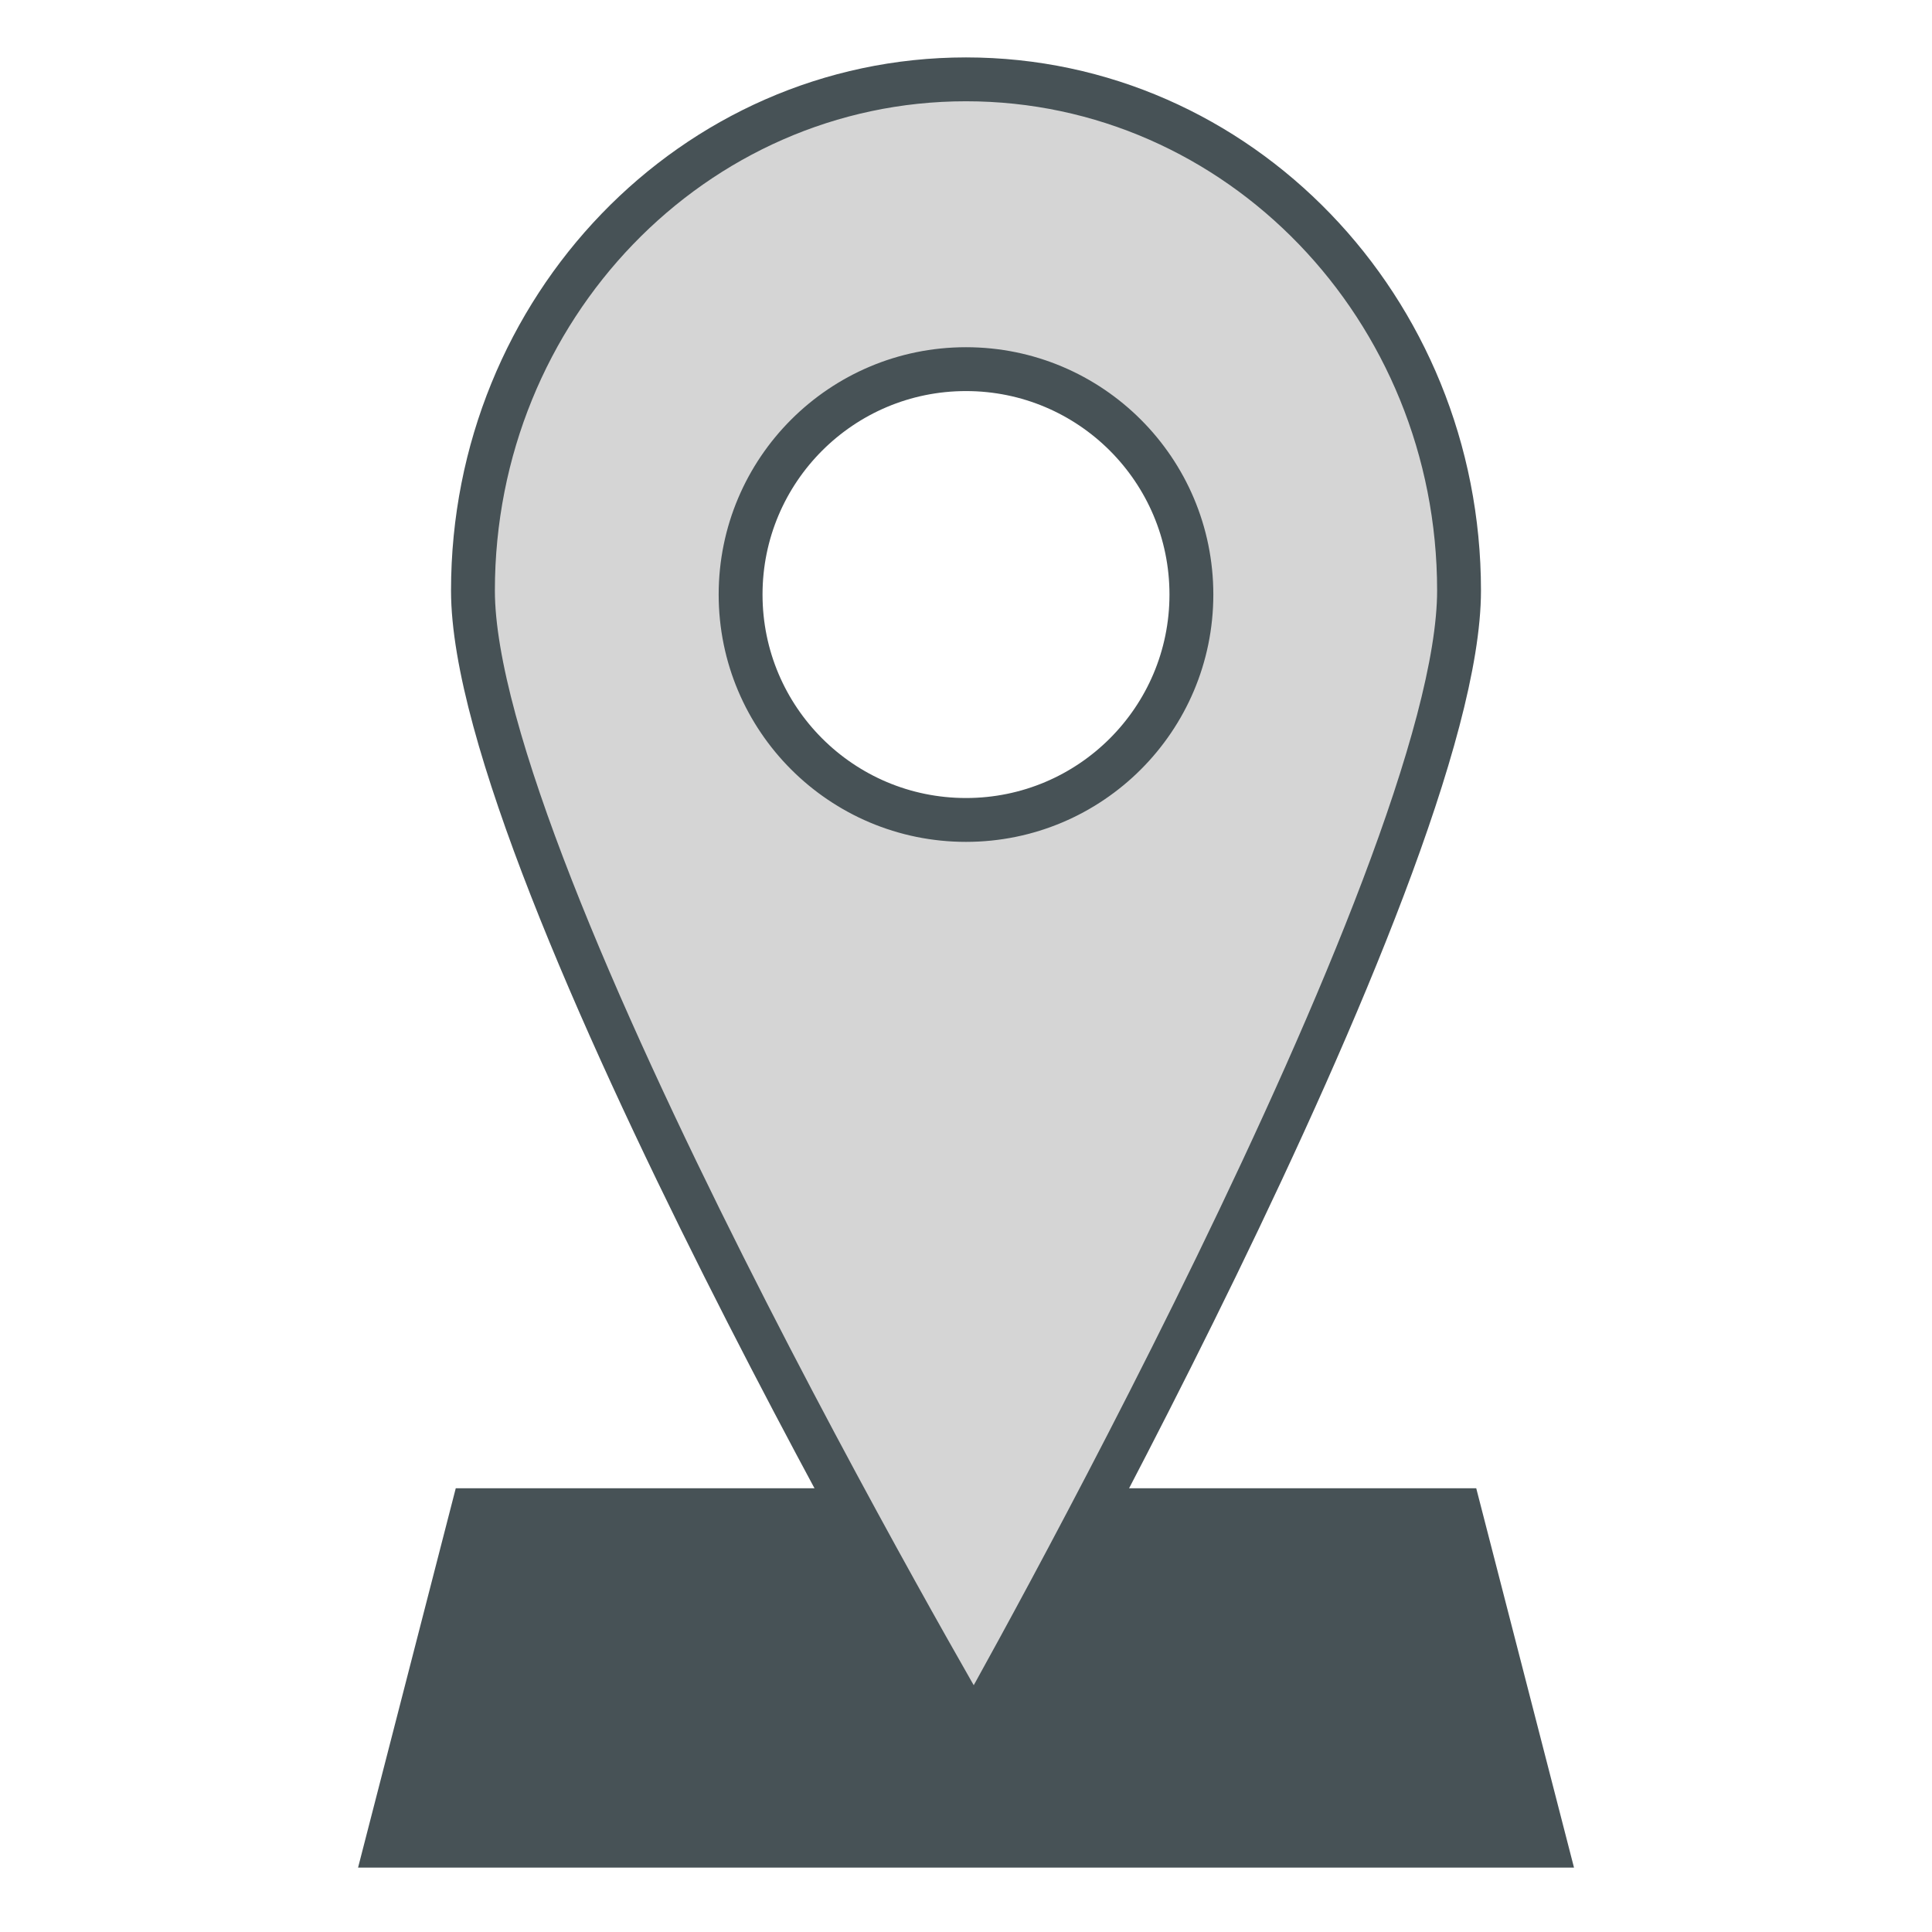
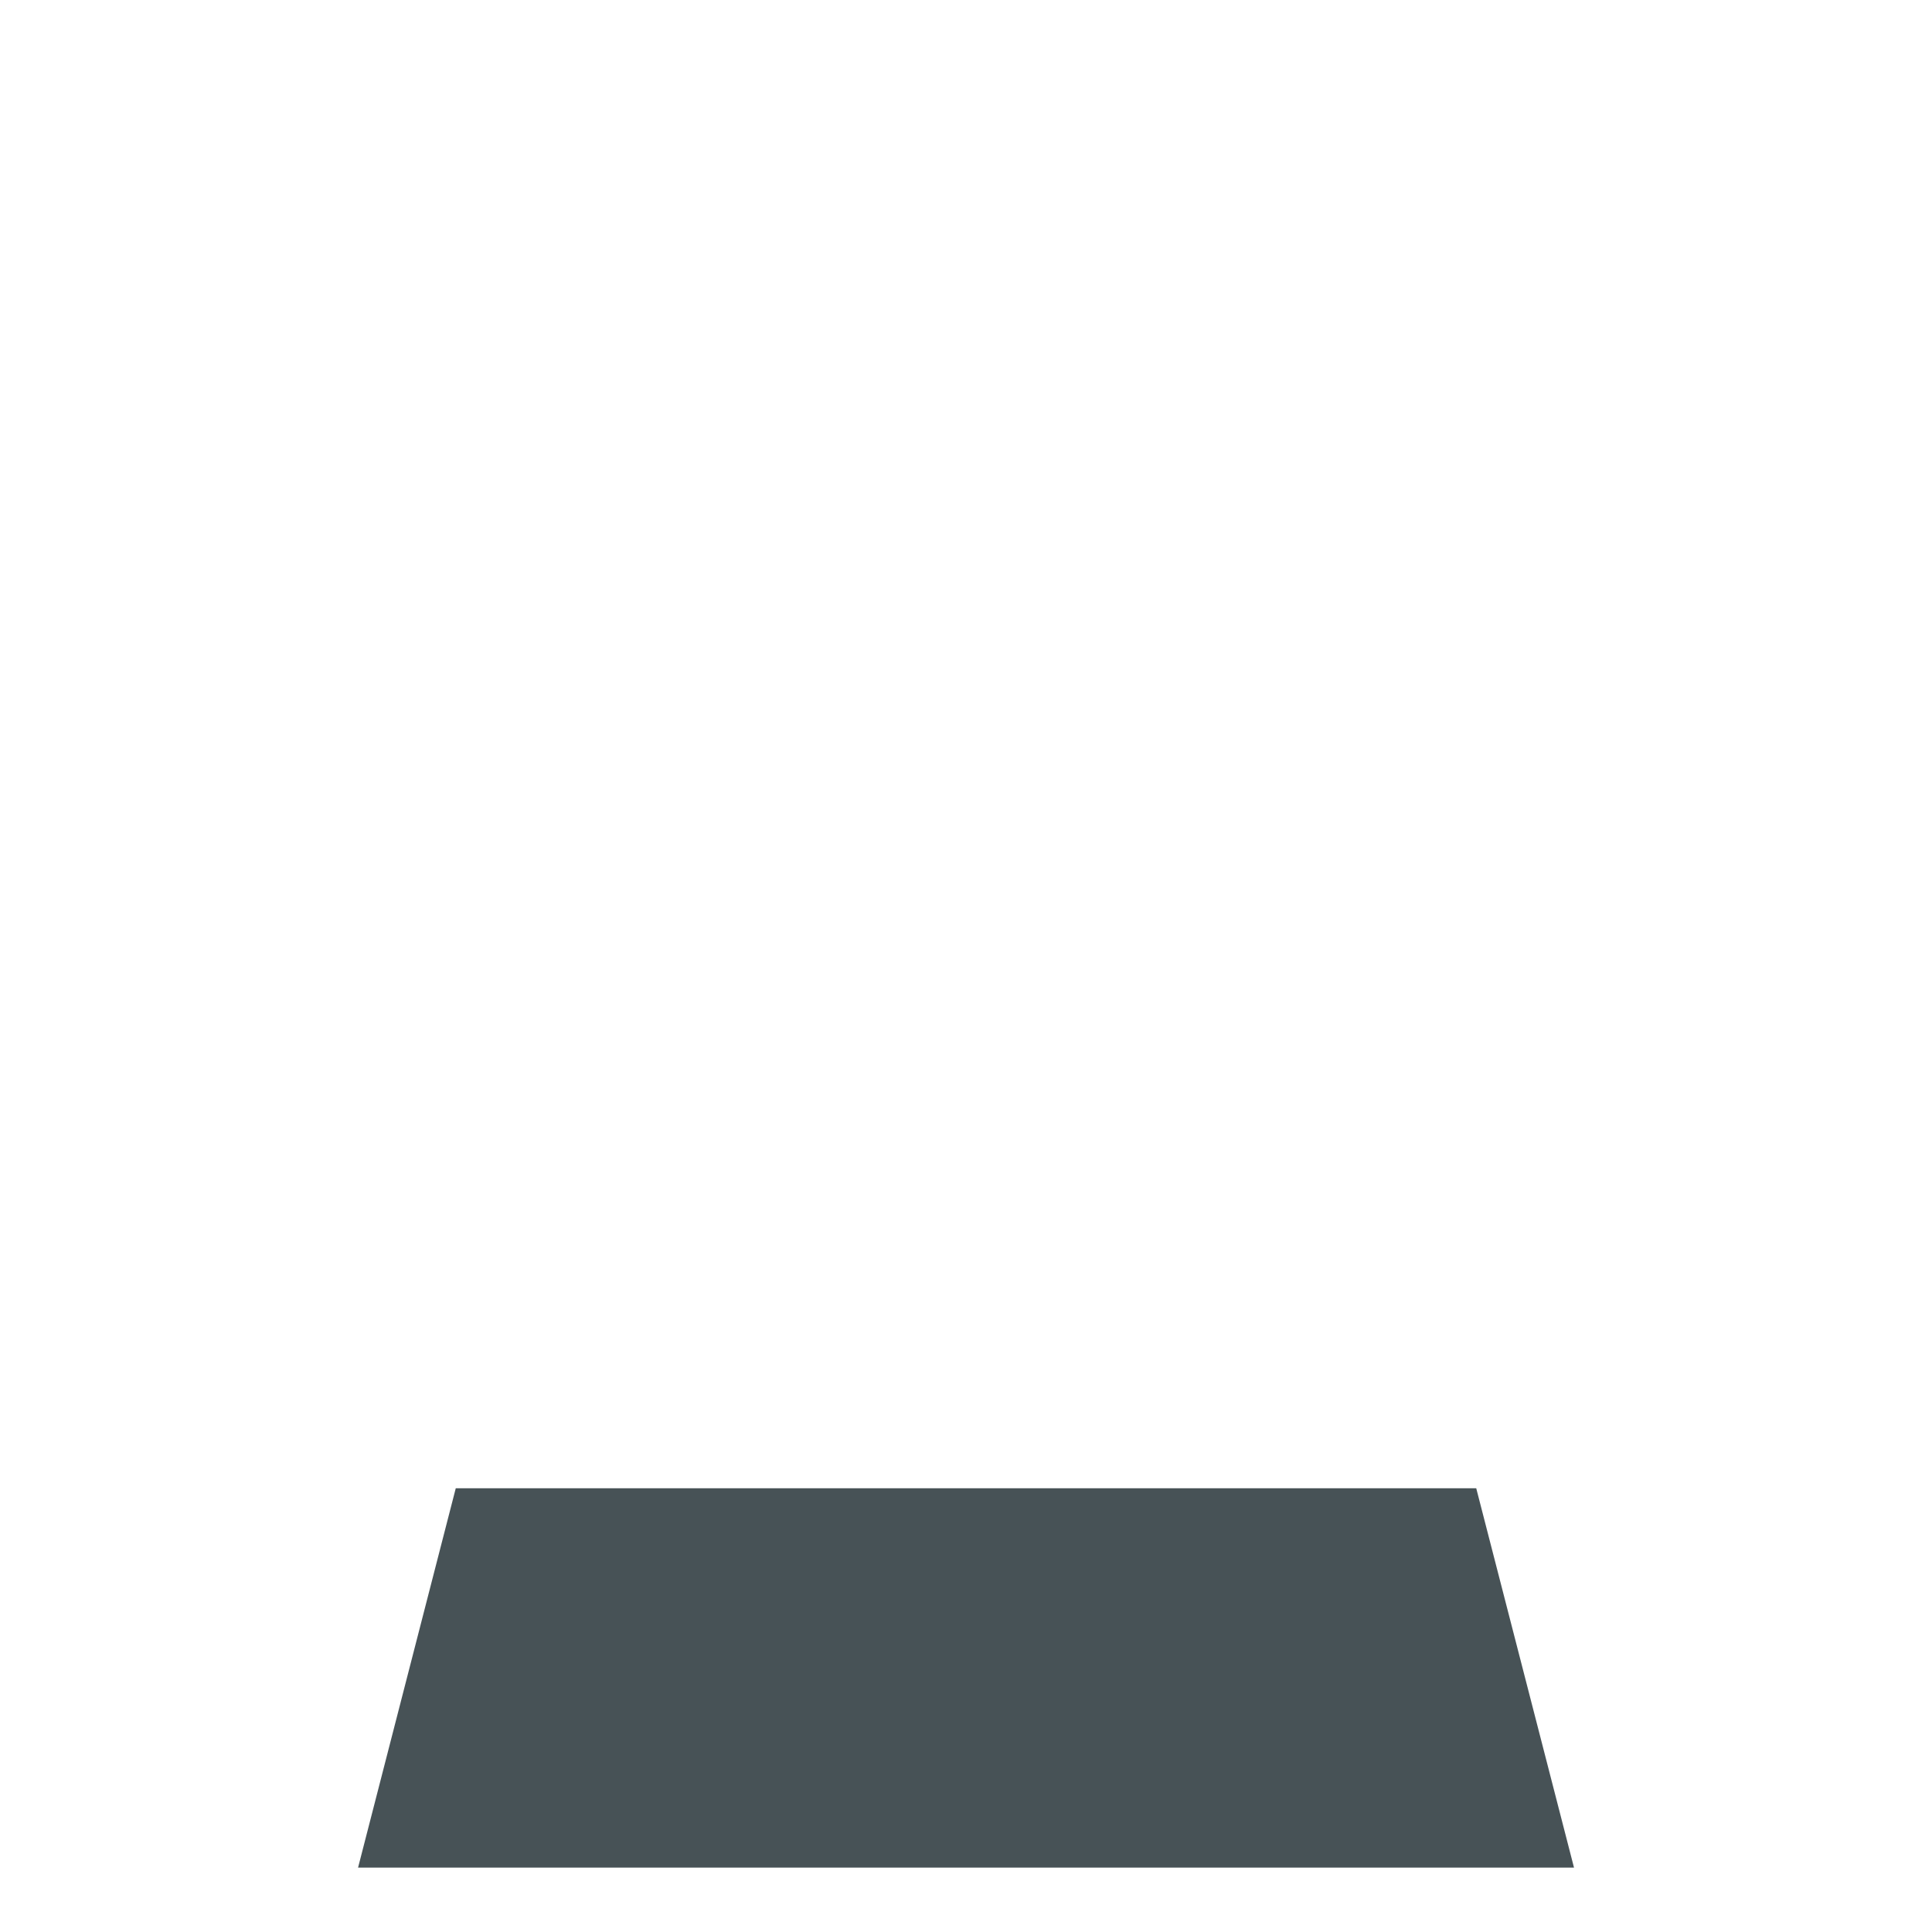
<svg xmlns="http://www.w3.org/2000/svg" width="30" height="30" baseProfile="tiny" version="1.1" viewBox="0 0 30 30">
  <path id="rect4094" fill-rule="evenodd" fill="rgb(71, 82, 86)" d="m7.077,23.11,15.846,0,1.518,5.89-18.881,0z" />
-   <path id="path4088" stroke-linejoin="miter" d="m15,1.232c-4.23,0-7.656,3.553-7.656,7.938s7.781,17.688,7.781,17.688,7.531-13.303,7.531-17.688c0-4.385-3.426-7.938-7.656-7.938zm0,4.5c1.933,0,3.5,1.567,3.5,3.5s-1.567,3.5-3.5,3.5-3.5-1.567-3.5-3.5,1.567-3.5,3.5-3.5z" stroke="rgb(71, 82, 86)" stroke-linecap="butt" stroke-miterlimit="4" stroke-width="0.681" fill="rgb(213, 213, 213)" />
</svg>